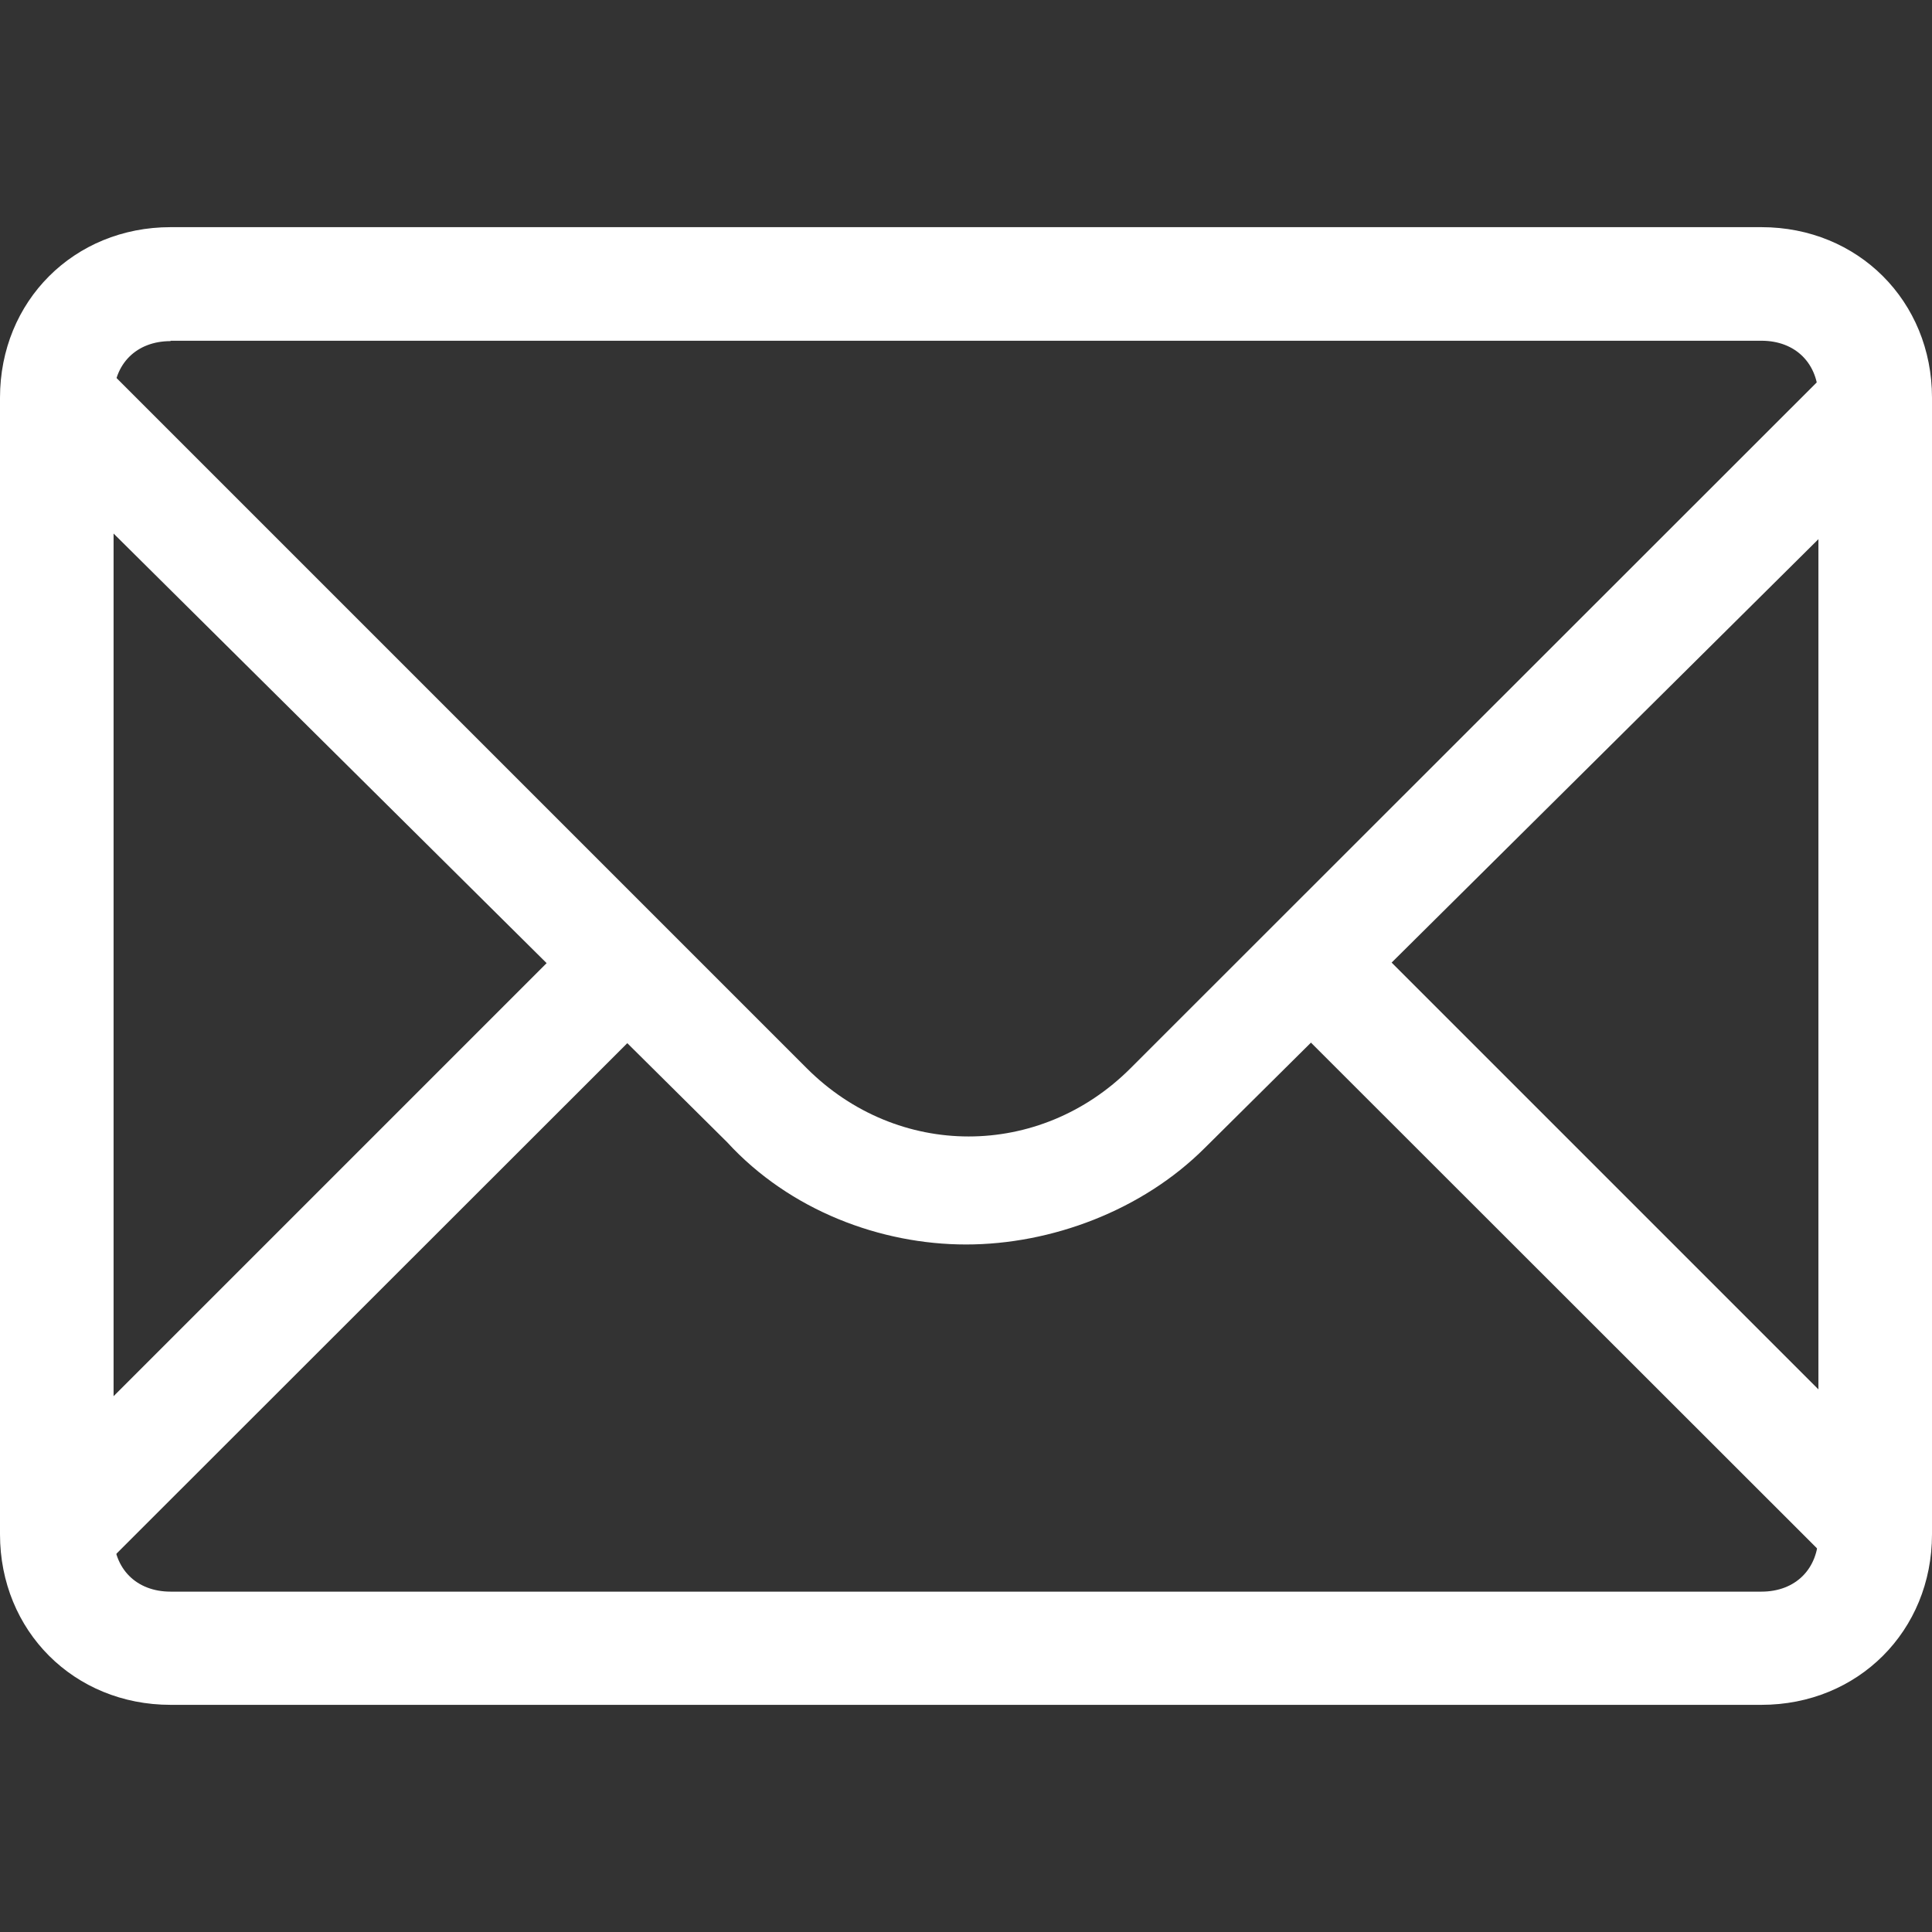
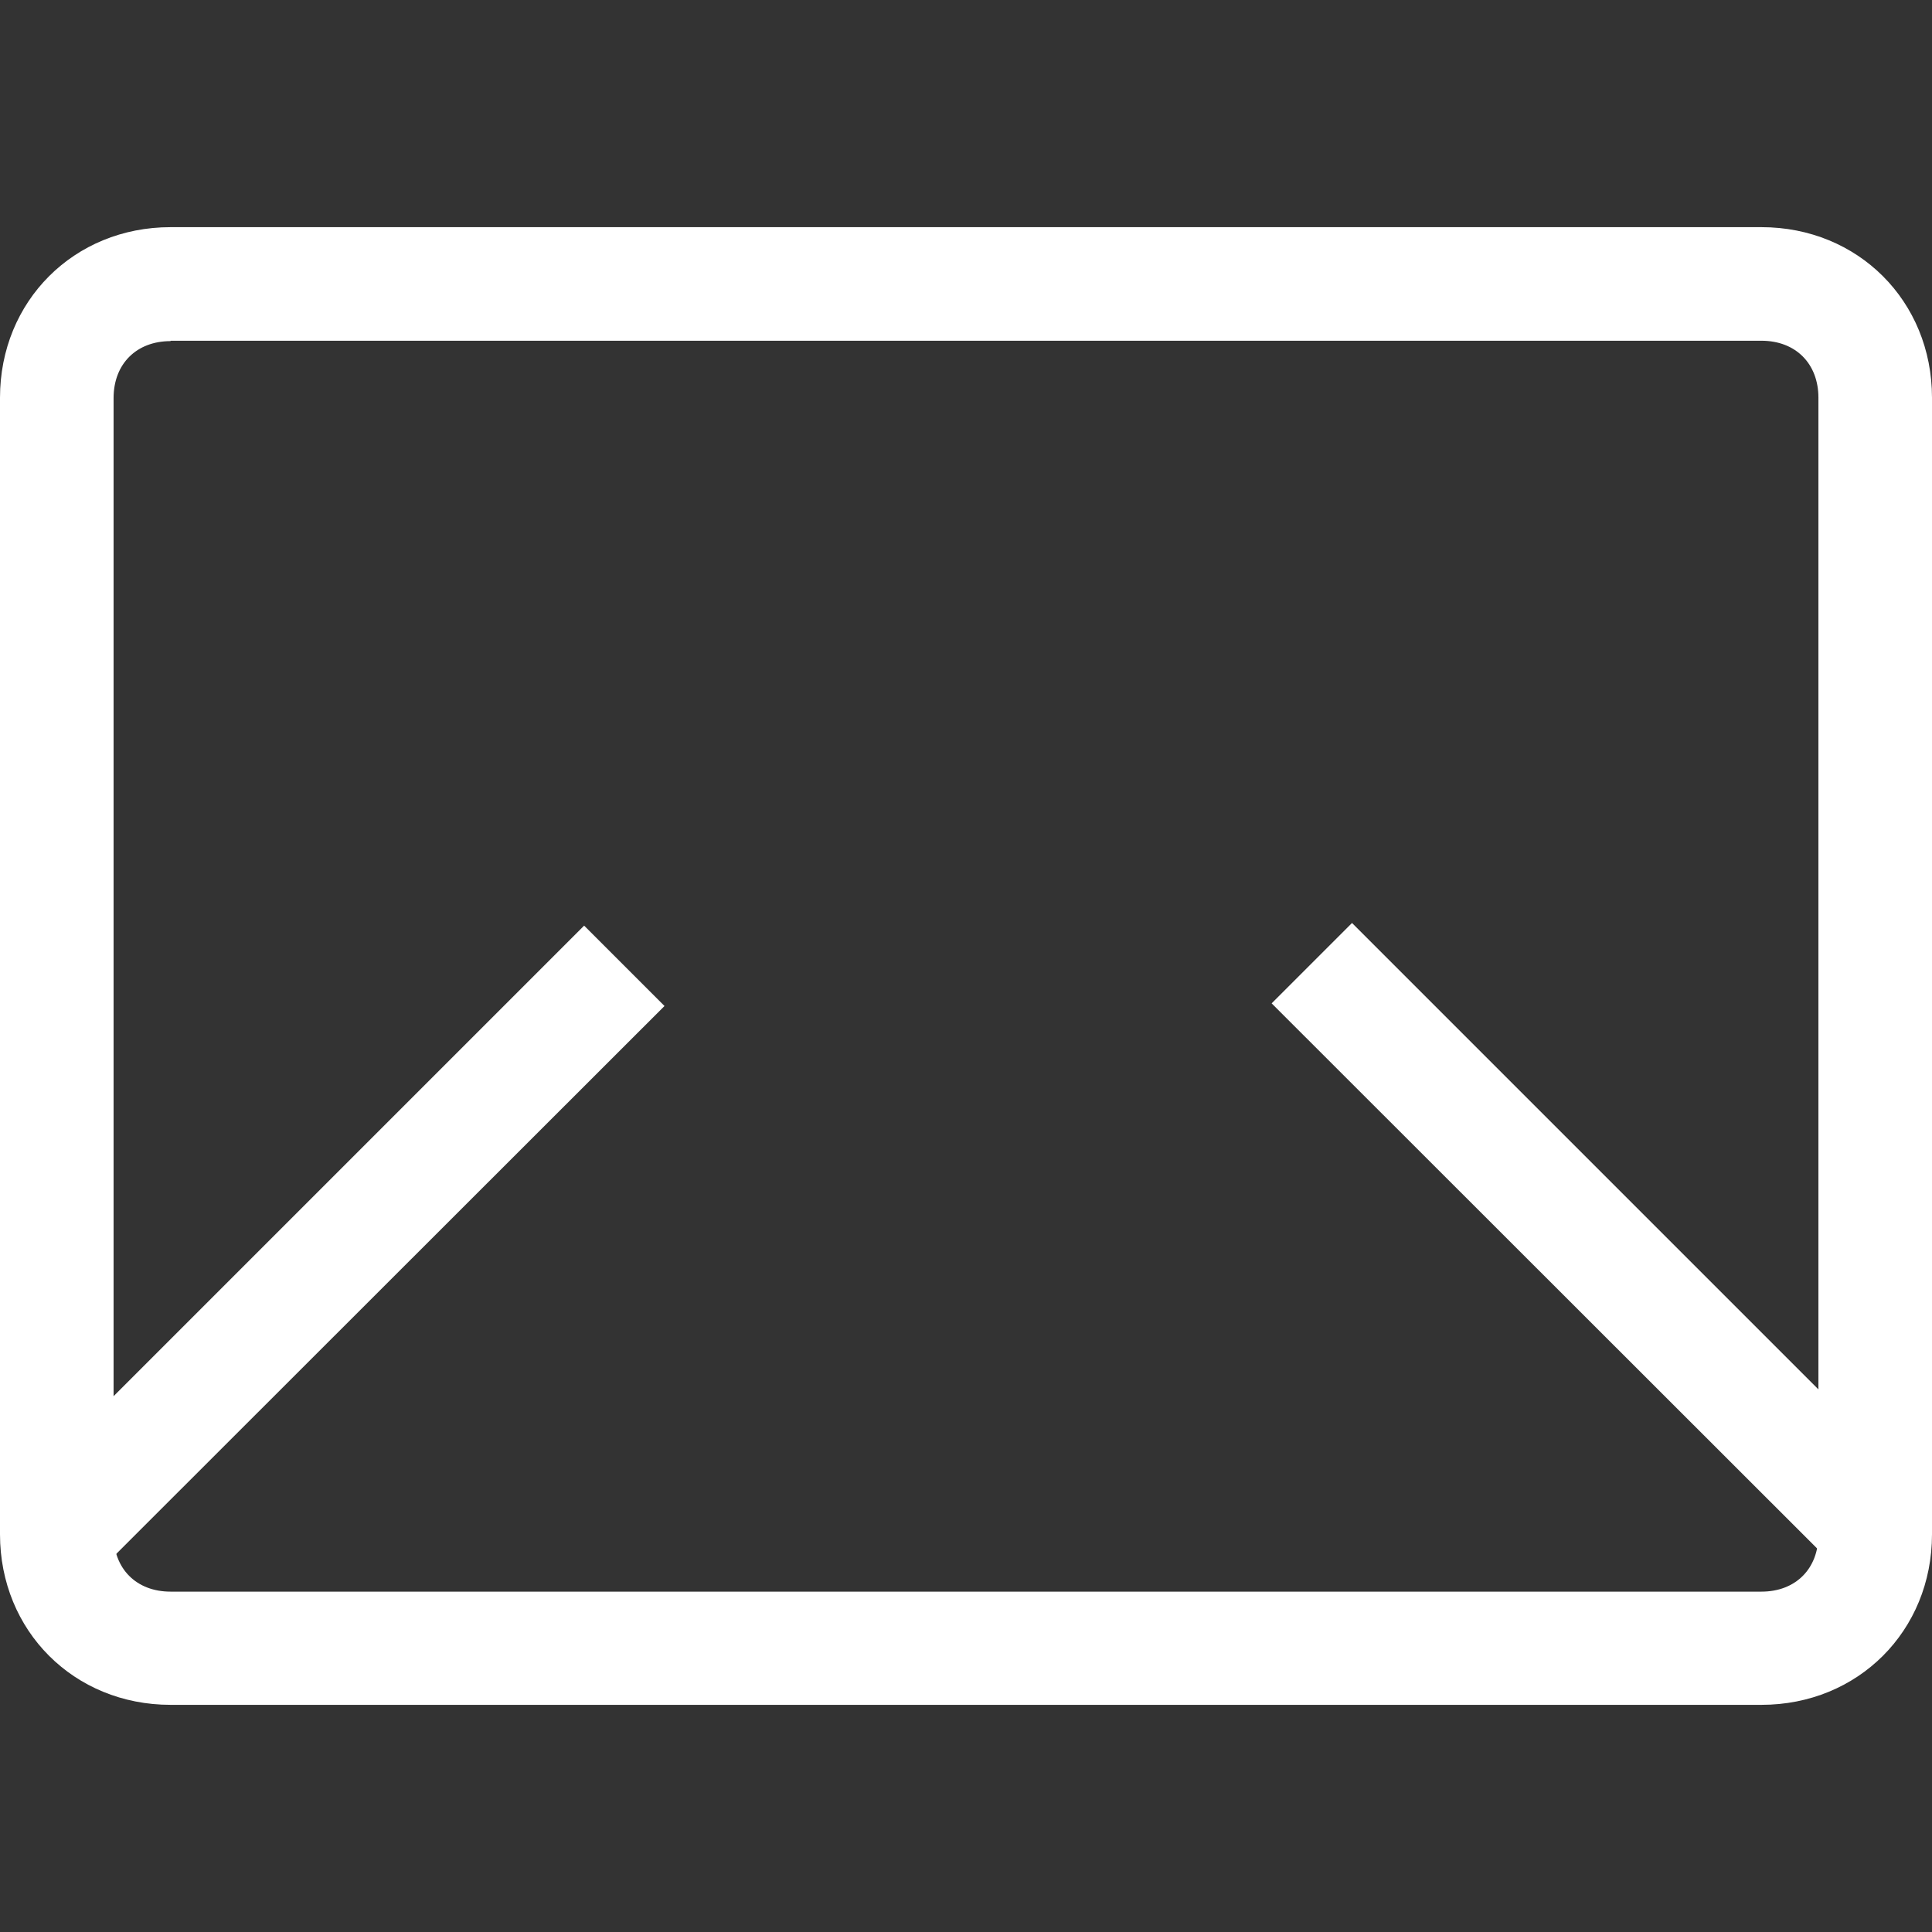
<svg xmlns="http://www.w3.org/2000/svg" version="1.1" id="Layer_1" x="0px" y="0px" viewBox="0 0 512 512" style="enable-background:new 0 0 512 512;" xml:space="preserve">
  <rect x="0" y="0" width="512" height="512" fill="#333333" stroke="none" />
  <style type="text/css">
	.st0{fill:#ffffff;}
</style>
  <g>
    <polyline class="st0" points="358.3,244.6 337,265.9 487.2,416 508.5,394.8 358.3,244.6  " fill="#ffffff" />
    <polyline class="st0" points="154.8,245.3 5.7,394.4 27,415.6 176.1,266.6 154.8,245.3  " fill="#ffffff" />
-     <path d="M256,329.8c-22.6,0-46.7-9-63.3-27.1L4.5,116l21.1-21.1l188.2,188.2c24.1,24.1,61.7,24.1,85.8,0L487.9,94.9L509,116   L319.3,304.2C302.7,320.8,278.6,329.8,256,329.8z" fill="#ffffff" />
    <path d="M466.8,451.8H45.2C19.6,451.8,0,432.2,0,406.6V105.4c0-25.6,19.6-45.2,45.2-45.2h421.6c25.6,0,45.2,19.6,45.2,45.2v301.2   C512,432.2,492.4,451.8,466.8,451.8z M45.2,90.4c-9,0-15.1,6-15.1,15.1v301.2c0,9,6,15.1,15.1,15.1h421.6c9,0,15.1-6,15.1-15.1   V105.4c0-9-6-15.1-15.1-15.1H45.2z" fill="#ffffff" />
  </g>
</svg>